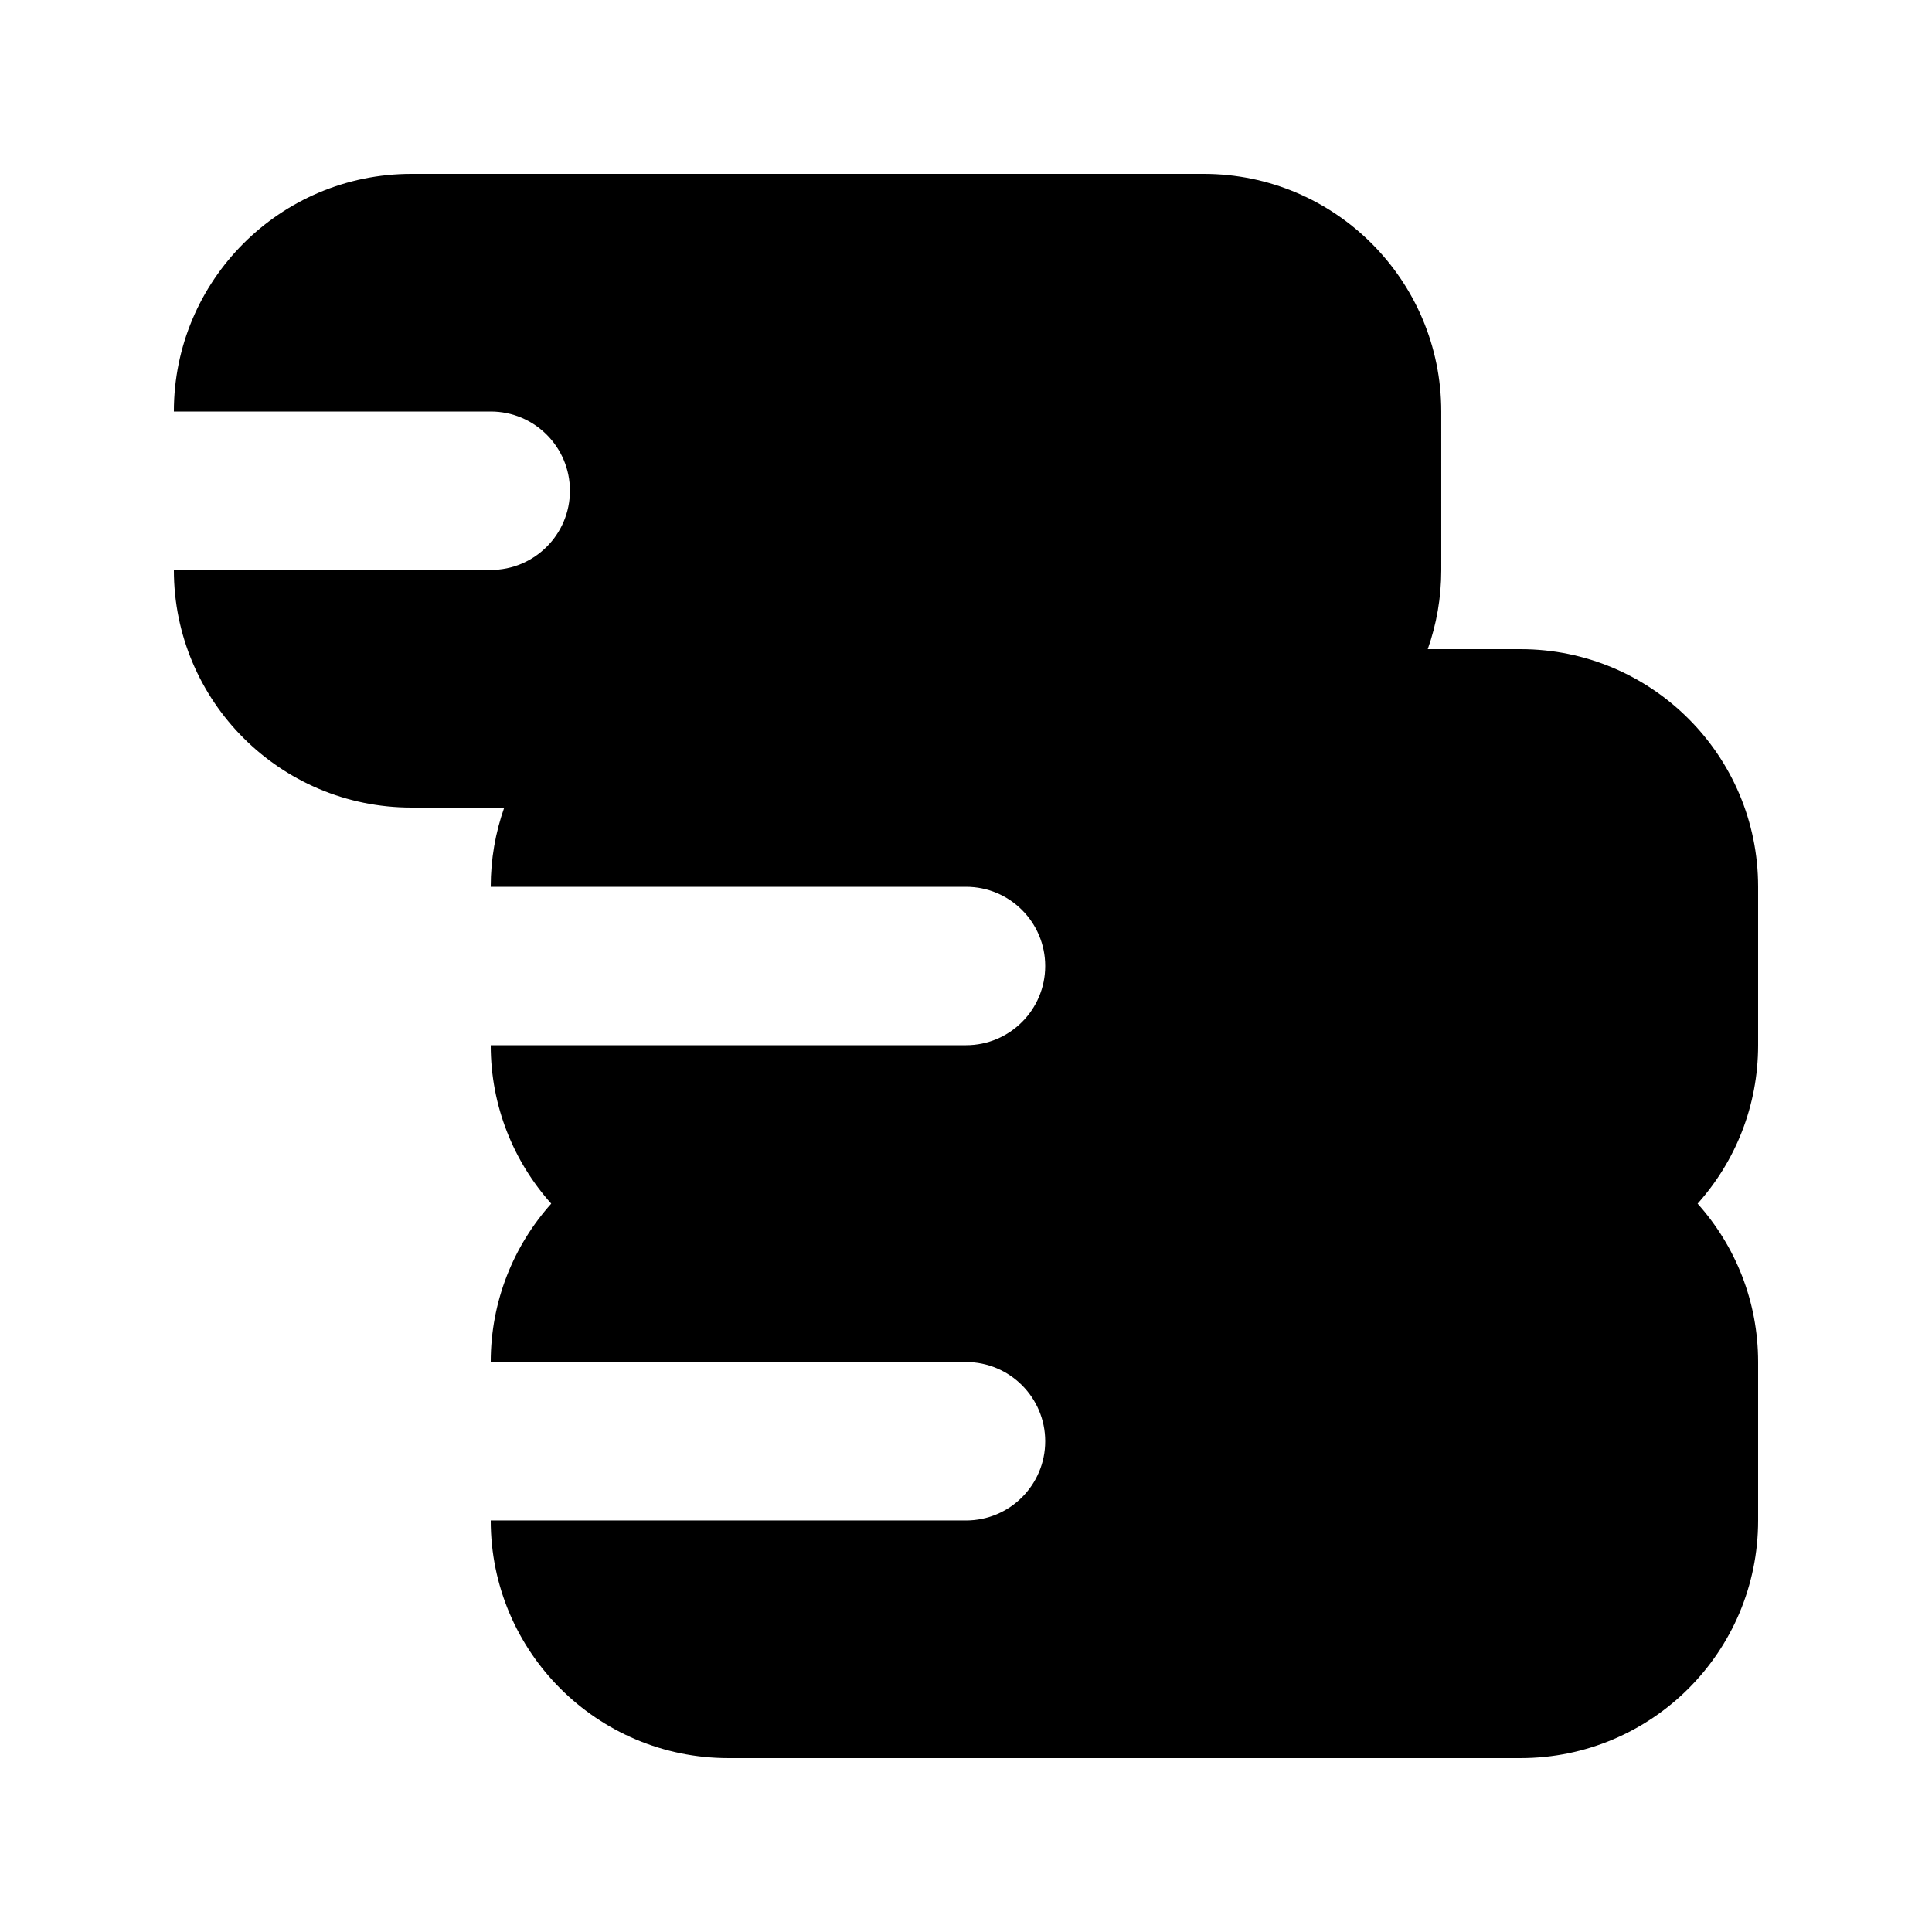
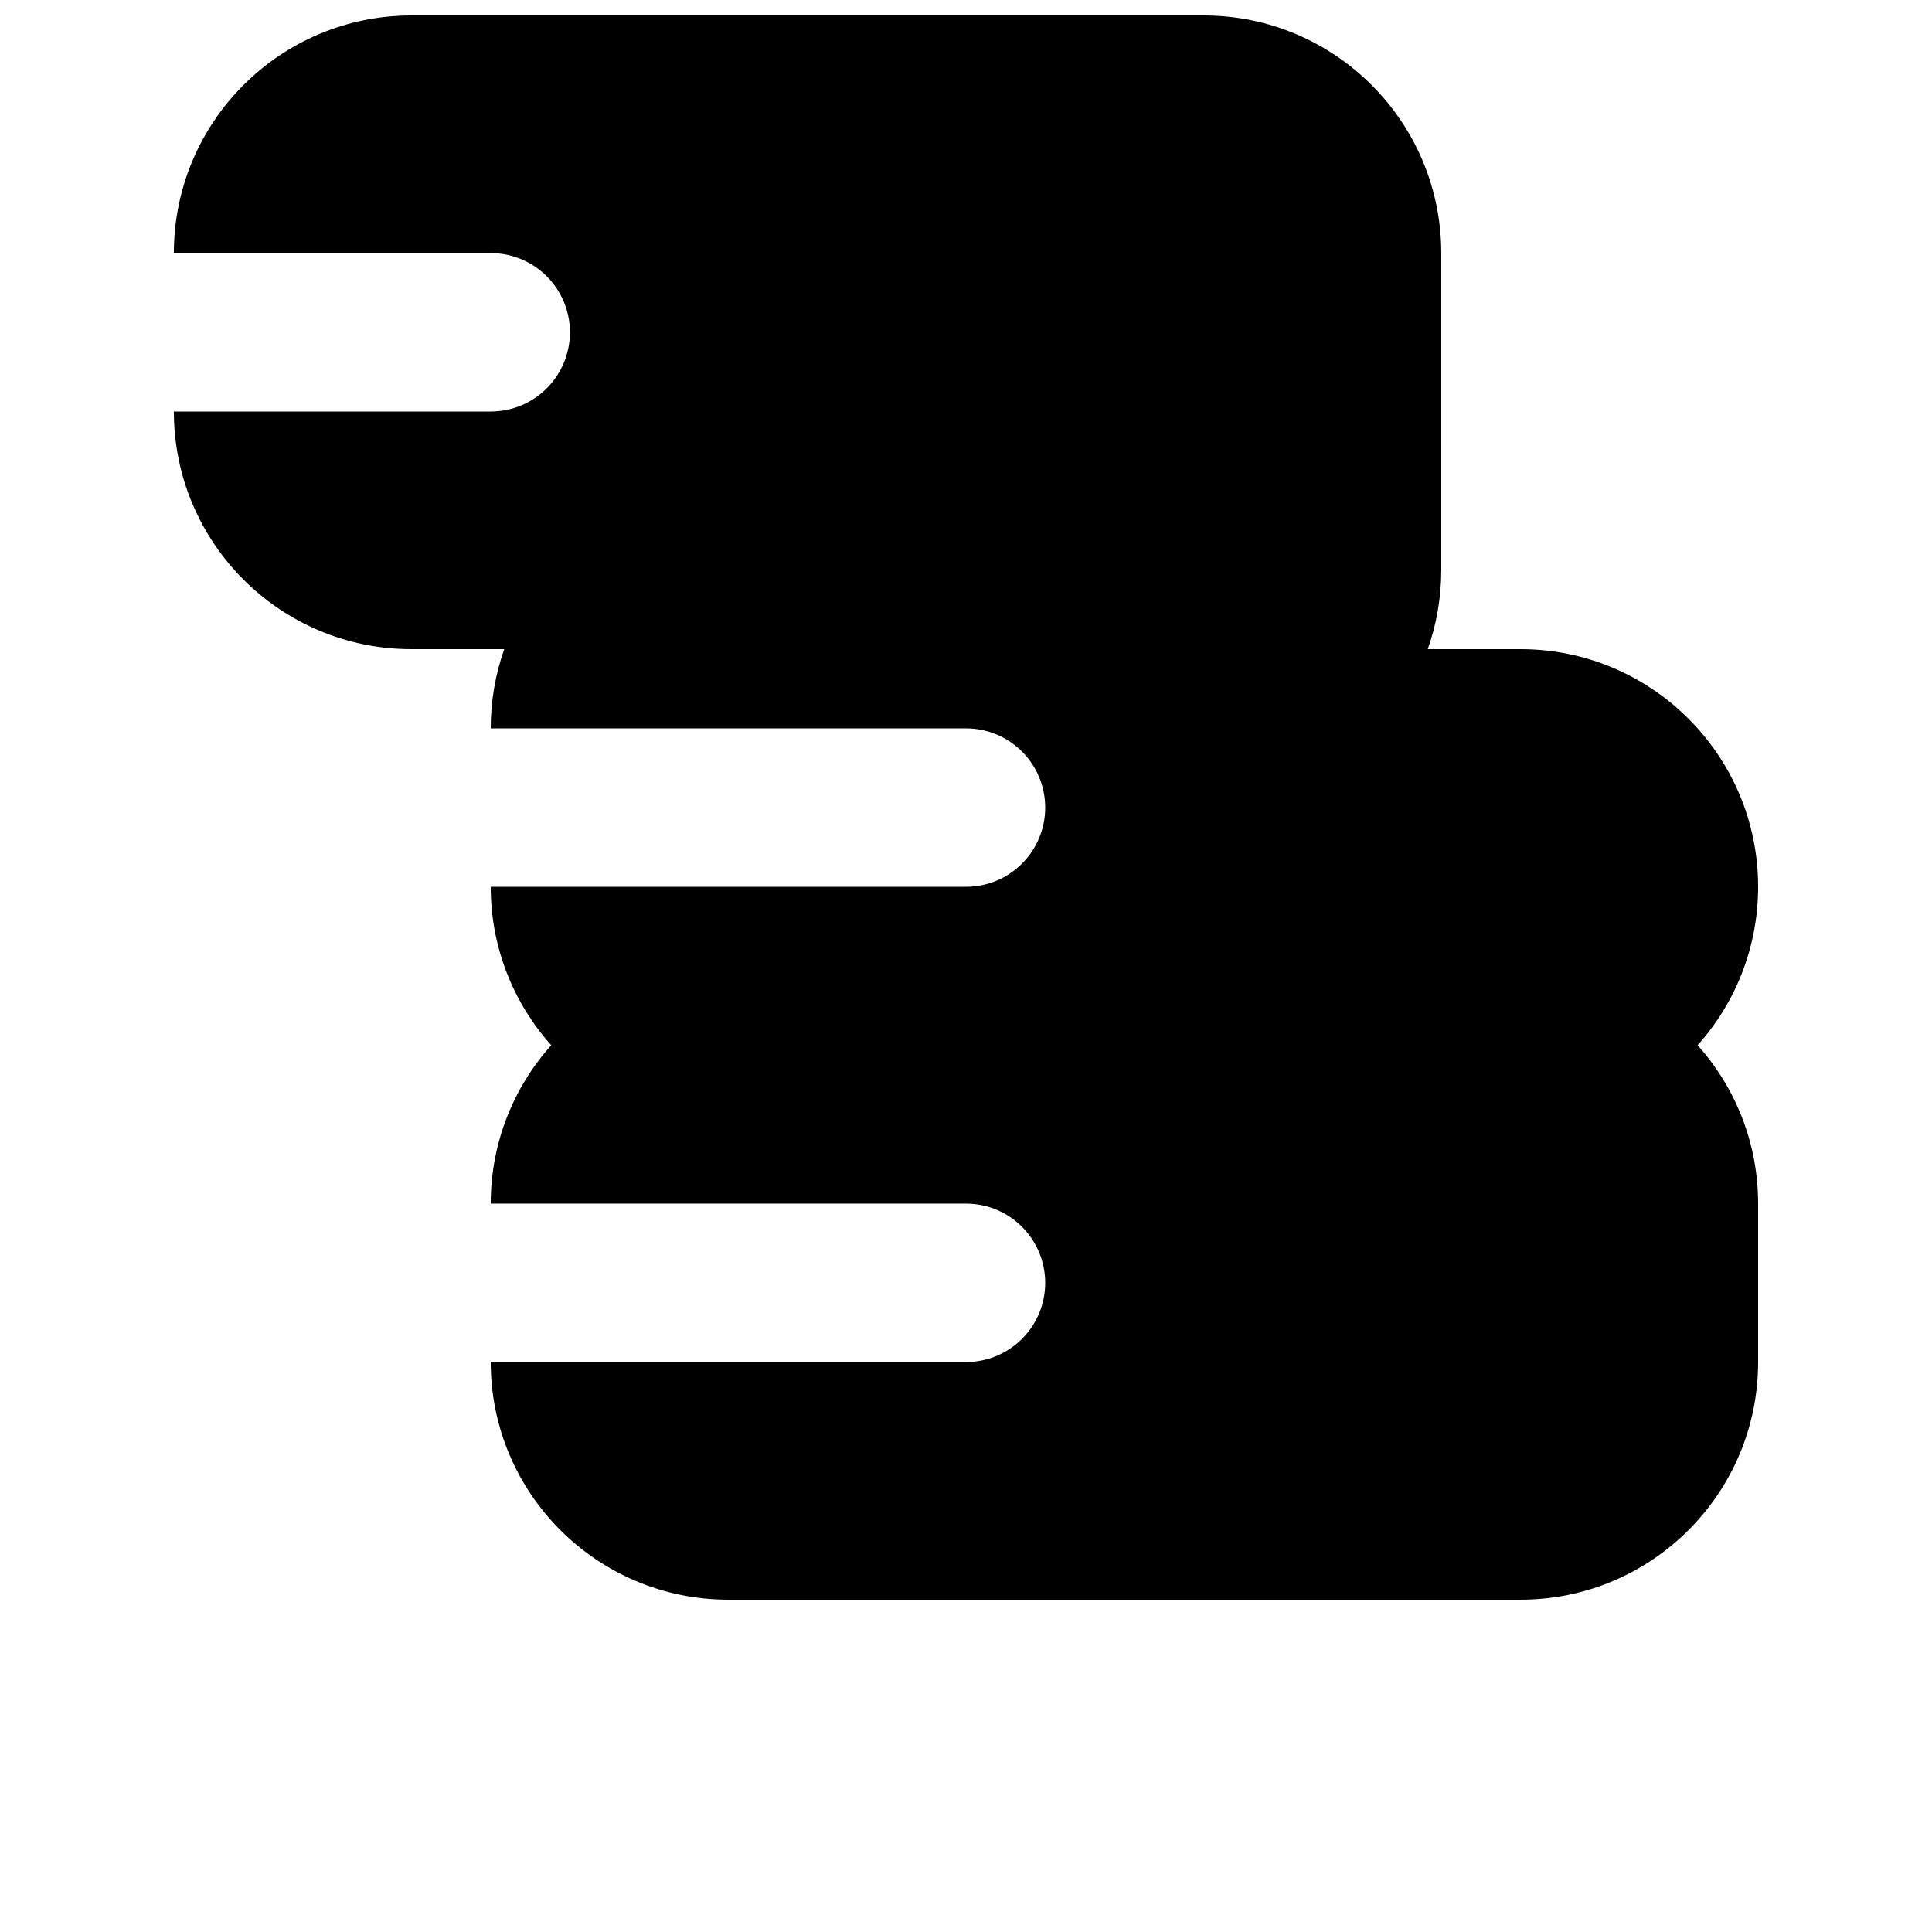
<svg xmlns="http://www.w3.org/2000/svg" fill="#000000" width="800px" height="800px" version="1.1" viewBox="144 144 512 512">
-   <path d="m525.95 295.04c0 7.359-1.262 14.426-3.582 20.992h24.574c34.785 0 62.977 28.195 62.977 62.977v41.984c0 16.129-6.062 30.84-16.035 41.984 9.973 11.141 16.035 25.852 16.035 41.98v41.984c0 34.785-28.191 62.977-62.977 62.977h-209.92c-34.781 0-62.977-28.191-62.977-62.977h125.95c11.594 0 20.992-9.398 20.992-20.992s-9.398-20.992-20.992-20.992h-125.95c0-16.129 6.062-30.84 16.035-41.98-9.973-11.145-16.035-25.855-16.035-41.984h125.95c11.594 0 20.992-9.398 20.992-20.992s-9.398-20.992-20.992-20.992h-125.95c0-7.359 1.262-14.426 3.582-20.992h-24.574c-34.781 0-62.977-28.195-62.977-62.977h83.969c11.594 0 20.992-9.398 20.992-20.992s-9.398-20.992-20.992-20.992h-83.969c0-34.781 28.195-62.977 62.977-62.977h209.92c34.781 0 62.973 28.195 62.973 62.977z" />
+   <path d="m525.95 295.04c0 7.359-1.262 14.426-3.582 20.992h24.574c34.785 0 62.977 28.195 62.977 62.977c0 16.129-6.062 30.84-16.035 41.984 9.973 11.141 16.035 25.852 16.035 41.98v41.984c0 34.785-28.191 62.977-62.977 62.977h-209.92c-34.781 0-62.977-28.191-62.977-62.977h125.95c11.594 0 20.992-9.398 20.992-20.992s-9.398-20.992-20.992-20.992h-125.95c0-16.129 6.062-30.84 16.035-41.98-9.973-11.145-16.035-25.855-16.035-41.984h125.95c11.594 0 20.992-9.398 20.992-20.992s-9.398-20.992-20.992-20.992h-125.95c0-7.359 1.262-14.426 3.582-20.992h-24.574c-34.781 0-62.977-28.195-62.977-62.977h83.969c11.594 0 20.992-9.398 20.992-20.992s-9.398-20.992-20.992-20.992h-83.969c0-34.781 28.195-62.977 62.977-62.977h209.92c34.781 0 62.973 28.195 62.973 62.977z" />
</svg>